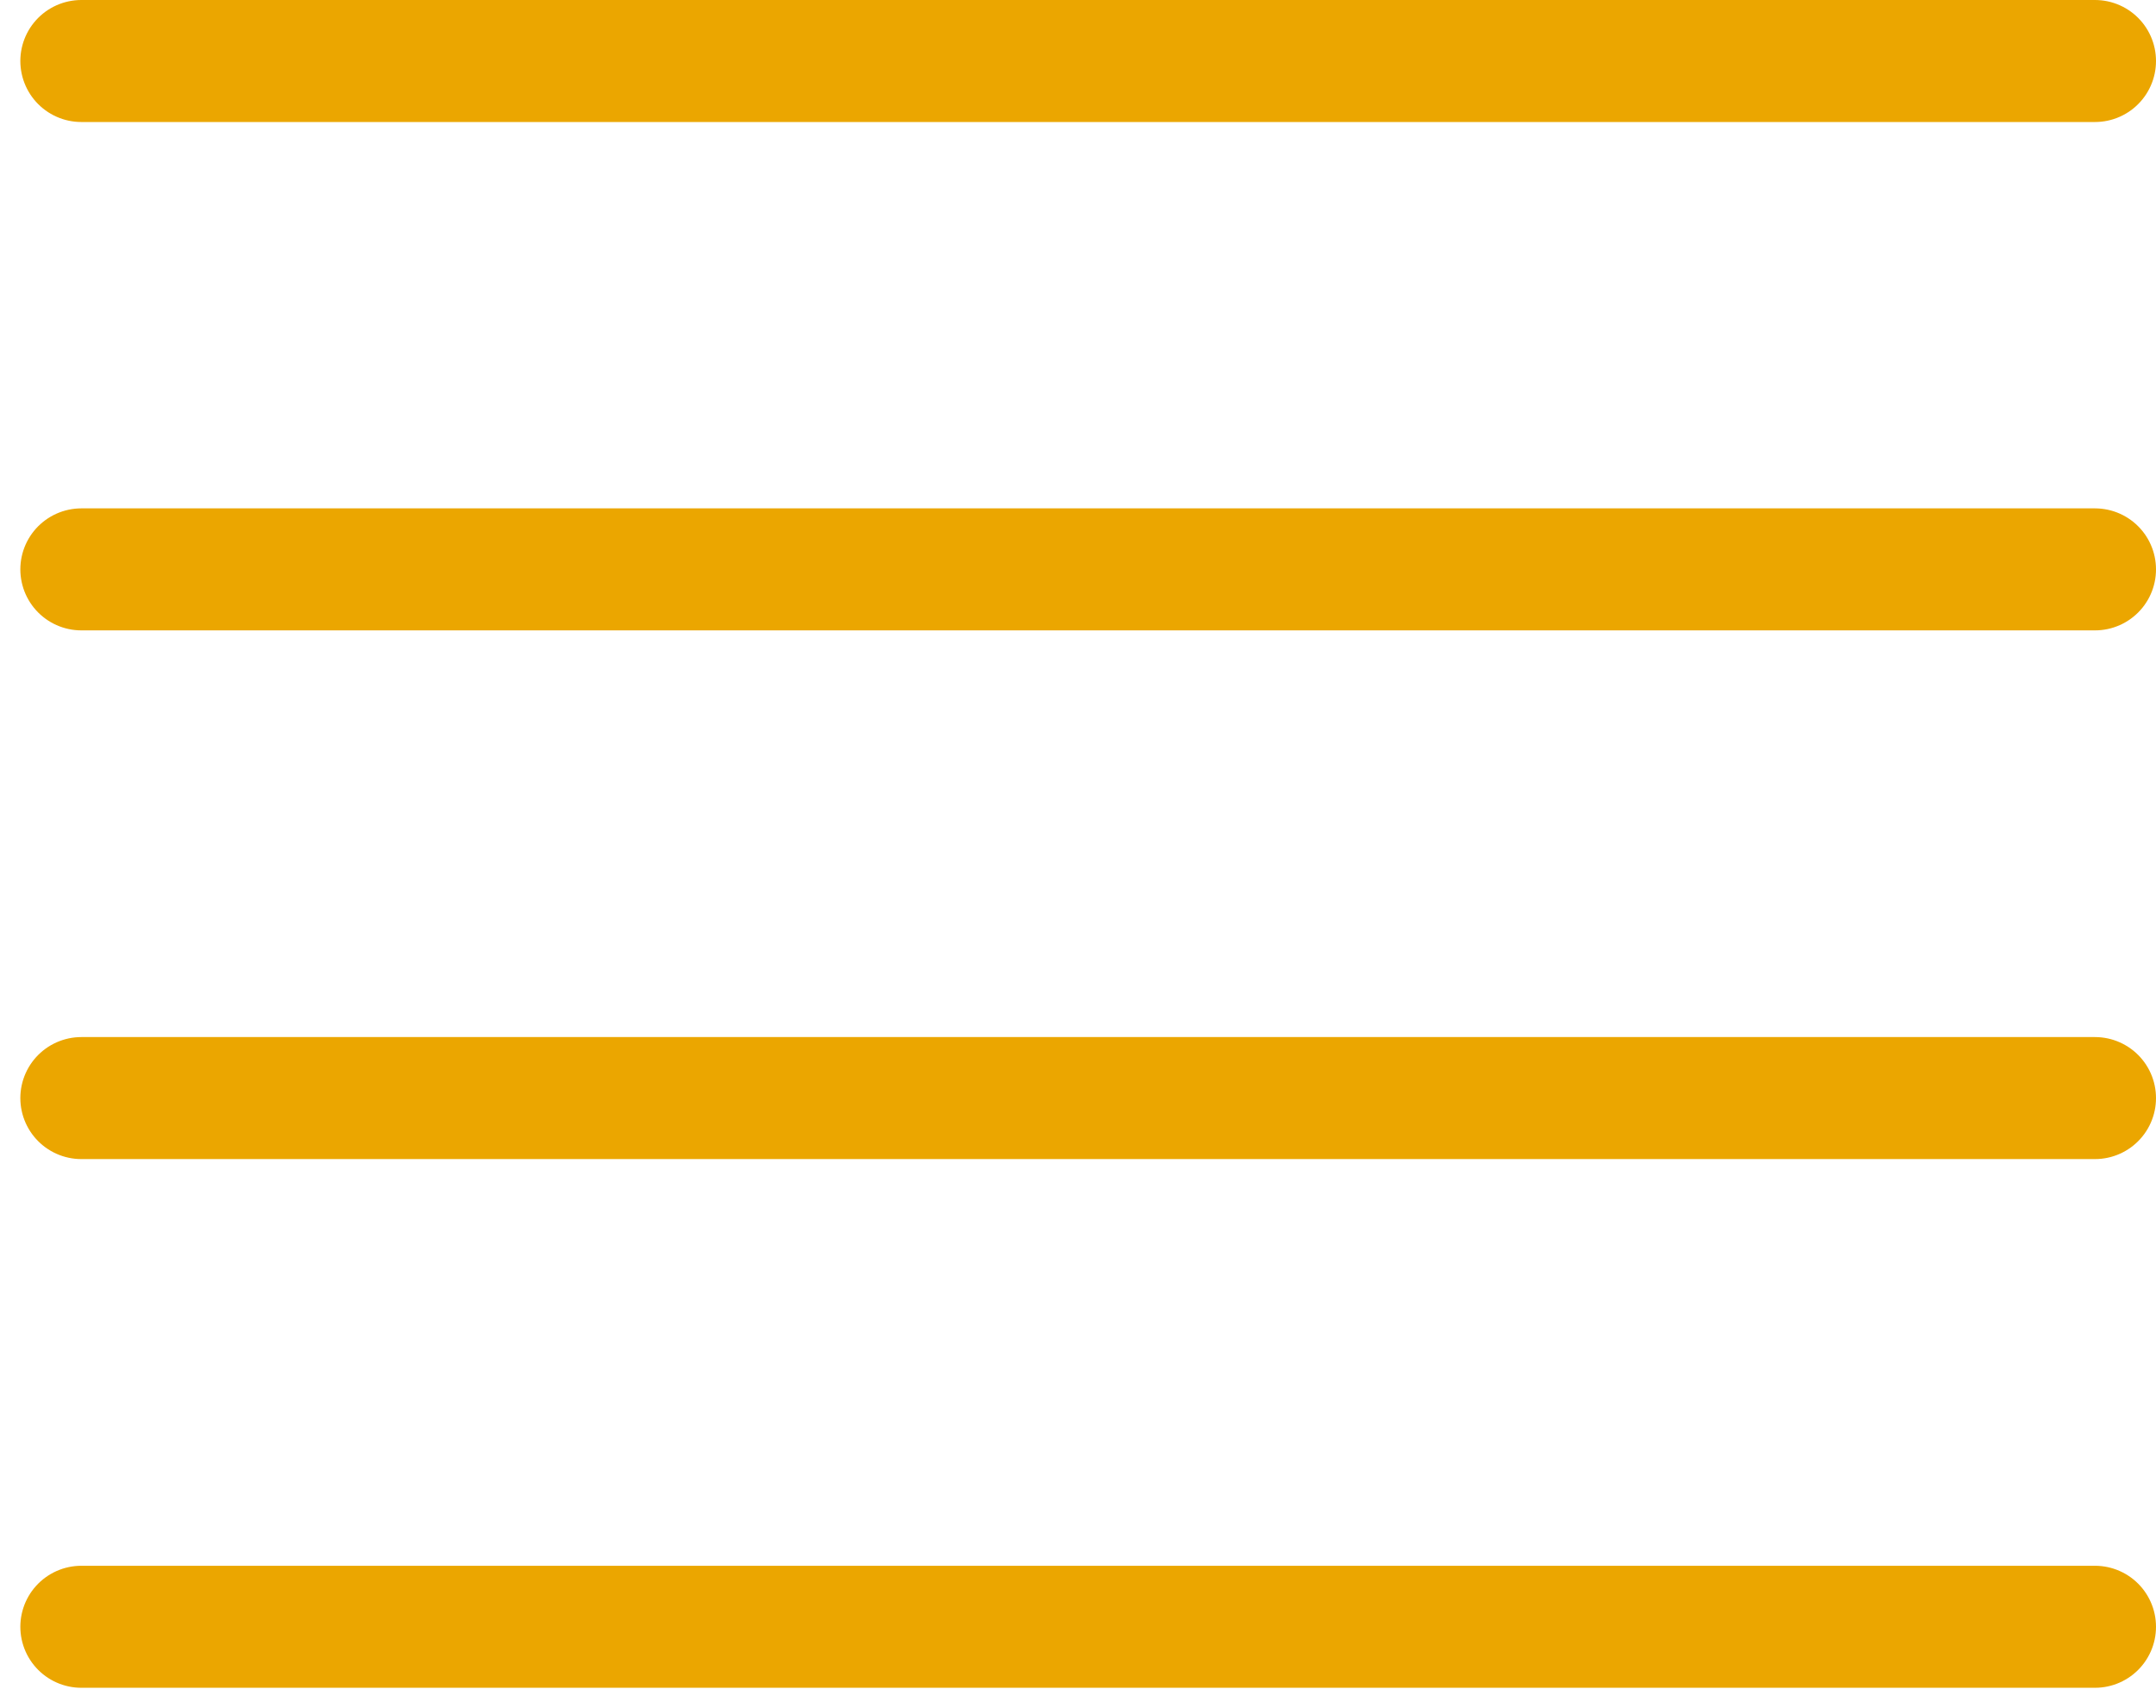
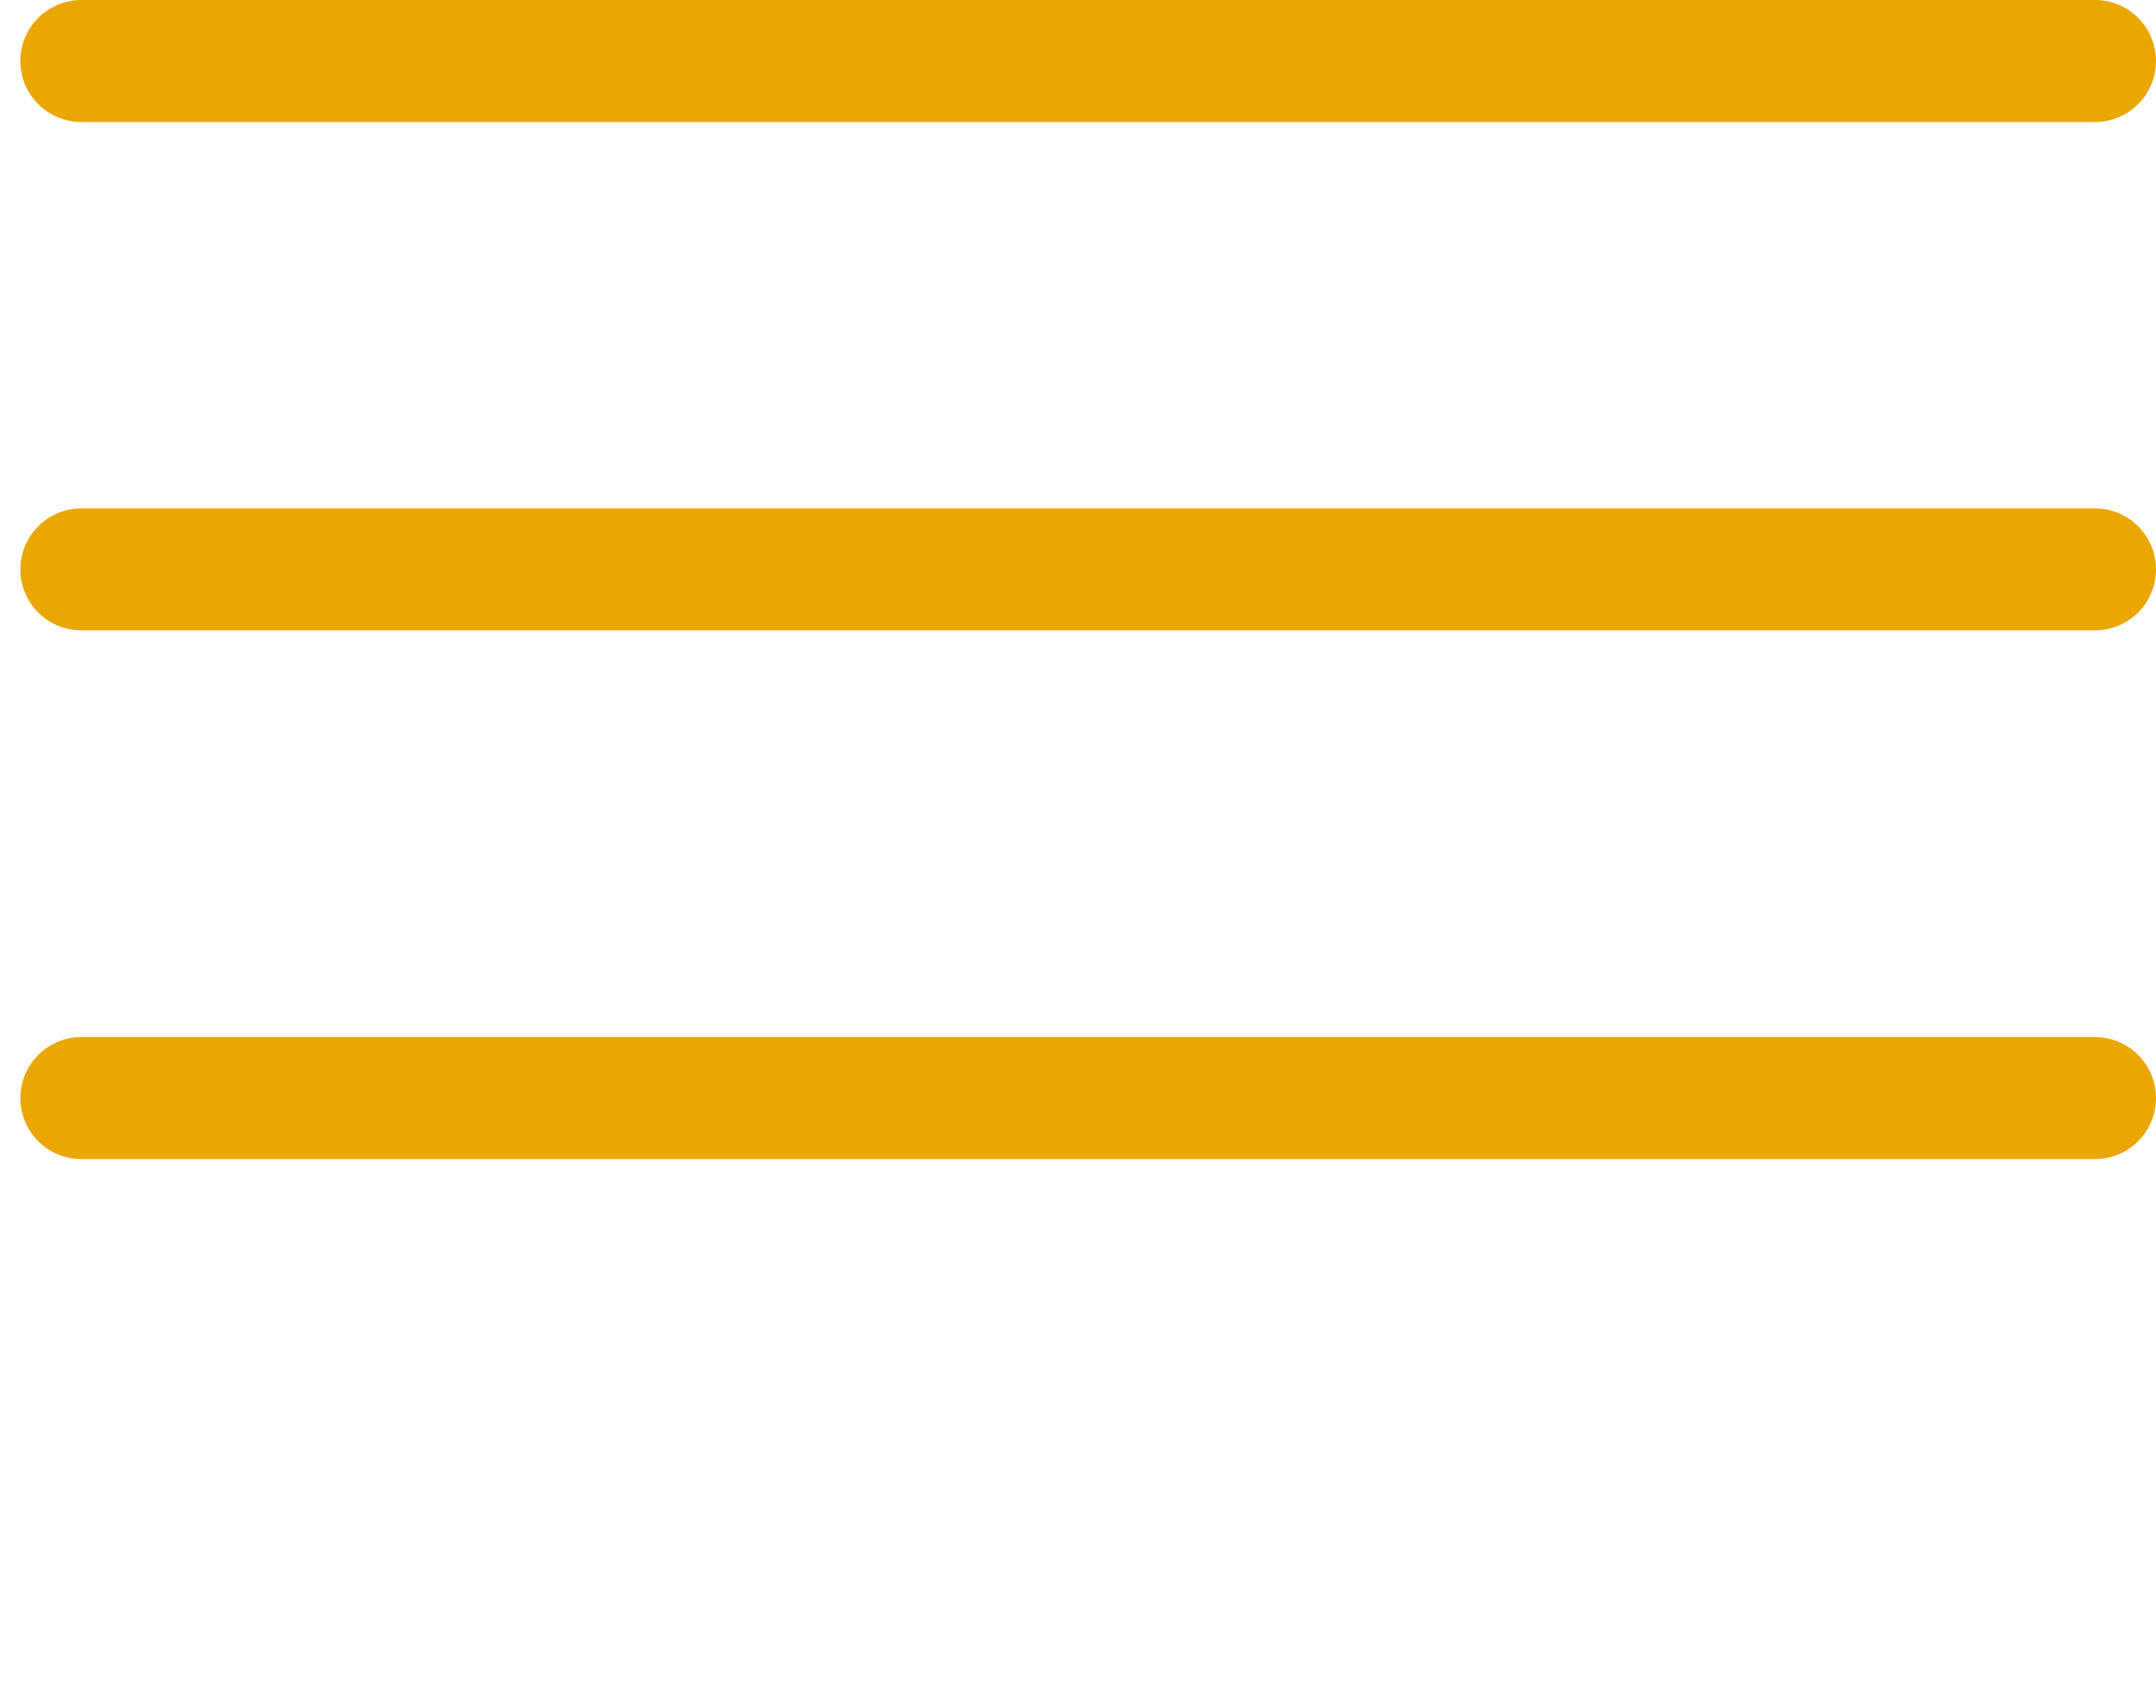
<svg xmlns="http://www.w3.org/2000/svg" width="53" height="42" viewBox="0 0 53 42" fill="none">
  <path d="M2 1.5H51.5" stroke="#EBA600" stroke-width="3" stroke-linecap="round" />
  <path d="M2 14H51.5" stroke="#EBA600" stroke-width="3" stroke-linecap="round" />
  <path d="M2 27H51.5" stroke="#EBA600" stroke-width="3" stroke-linecap="round" />
-   <path d="M2 40H51.5" stroke="#EBA600" stroke-width="3" stroke-linecap="round" />
</svg>